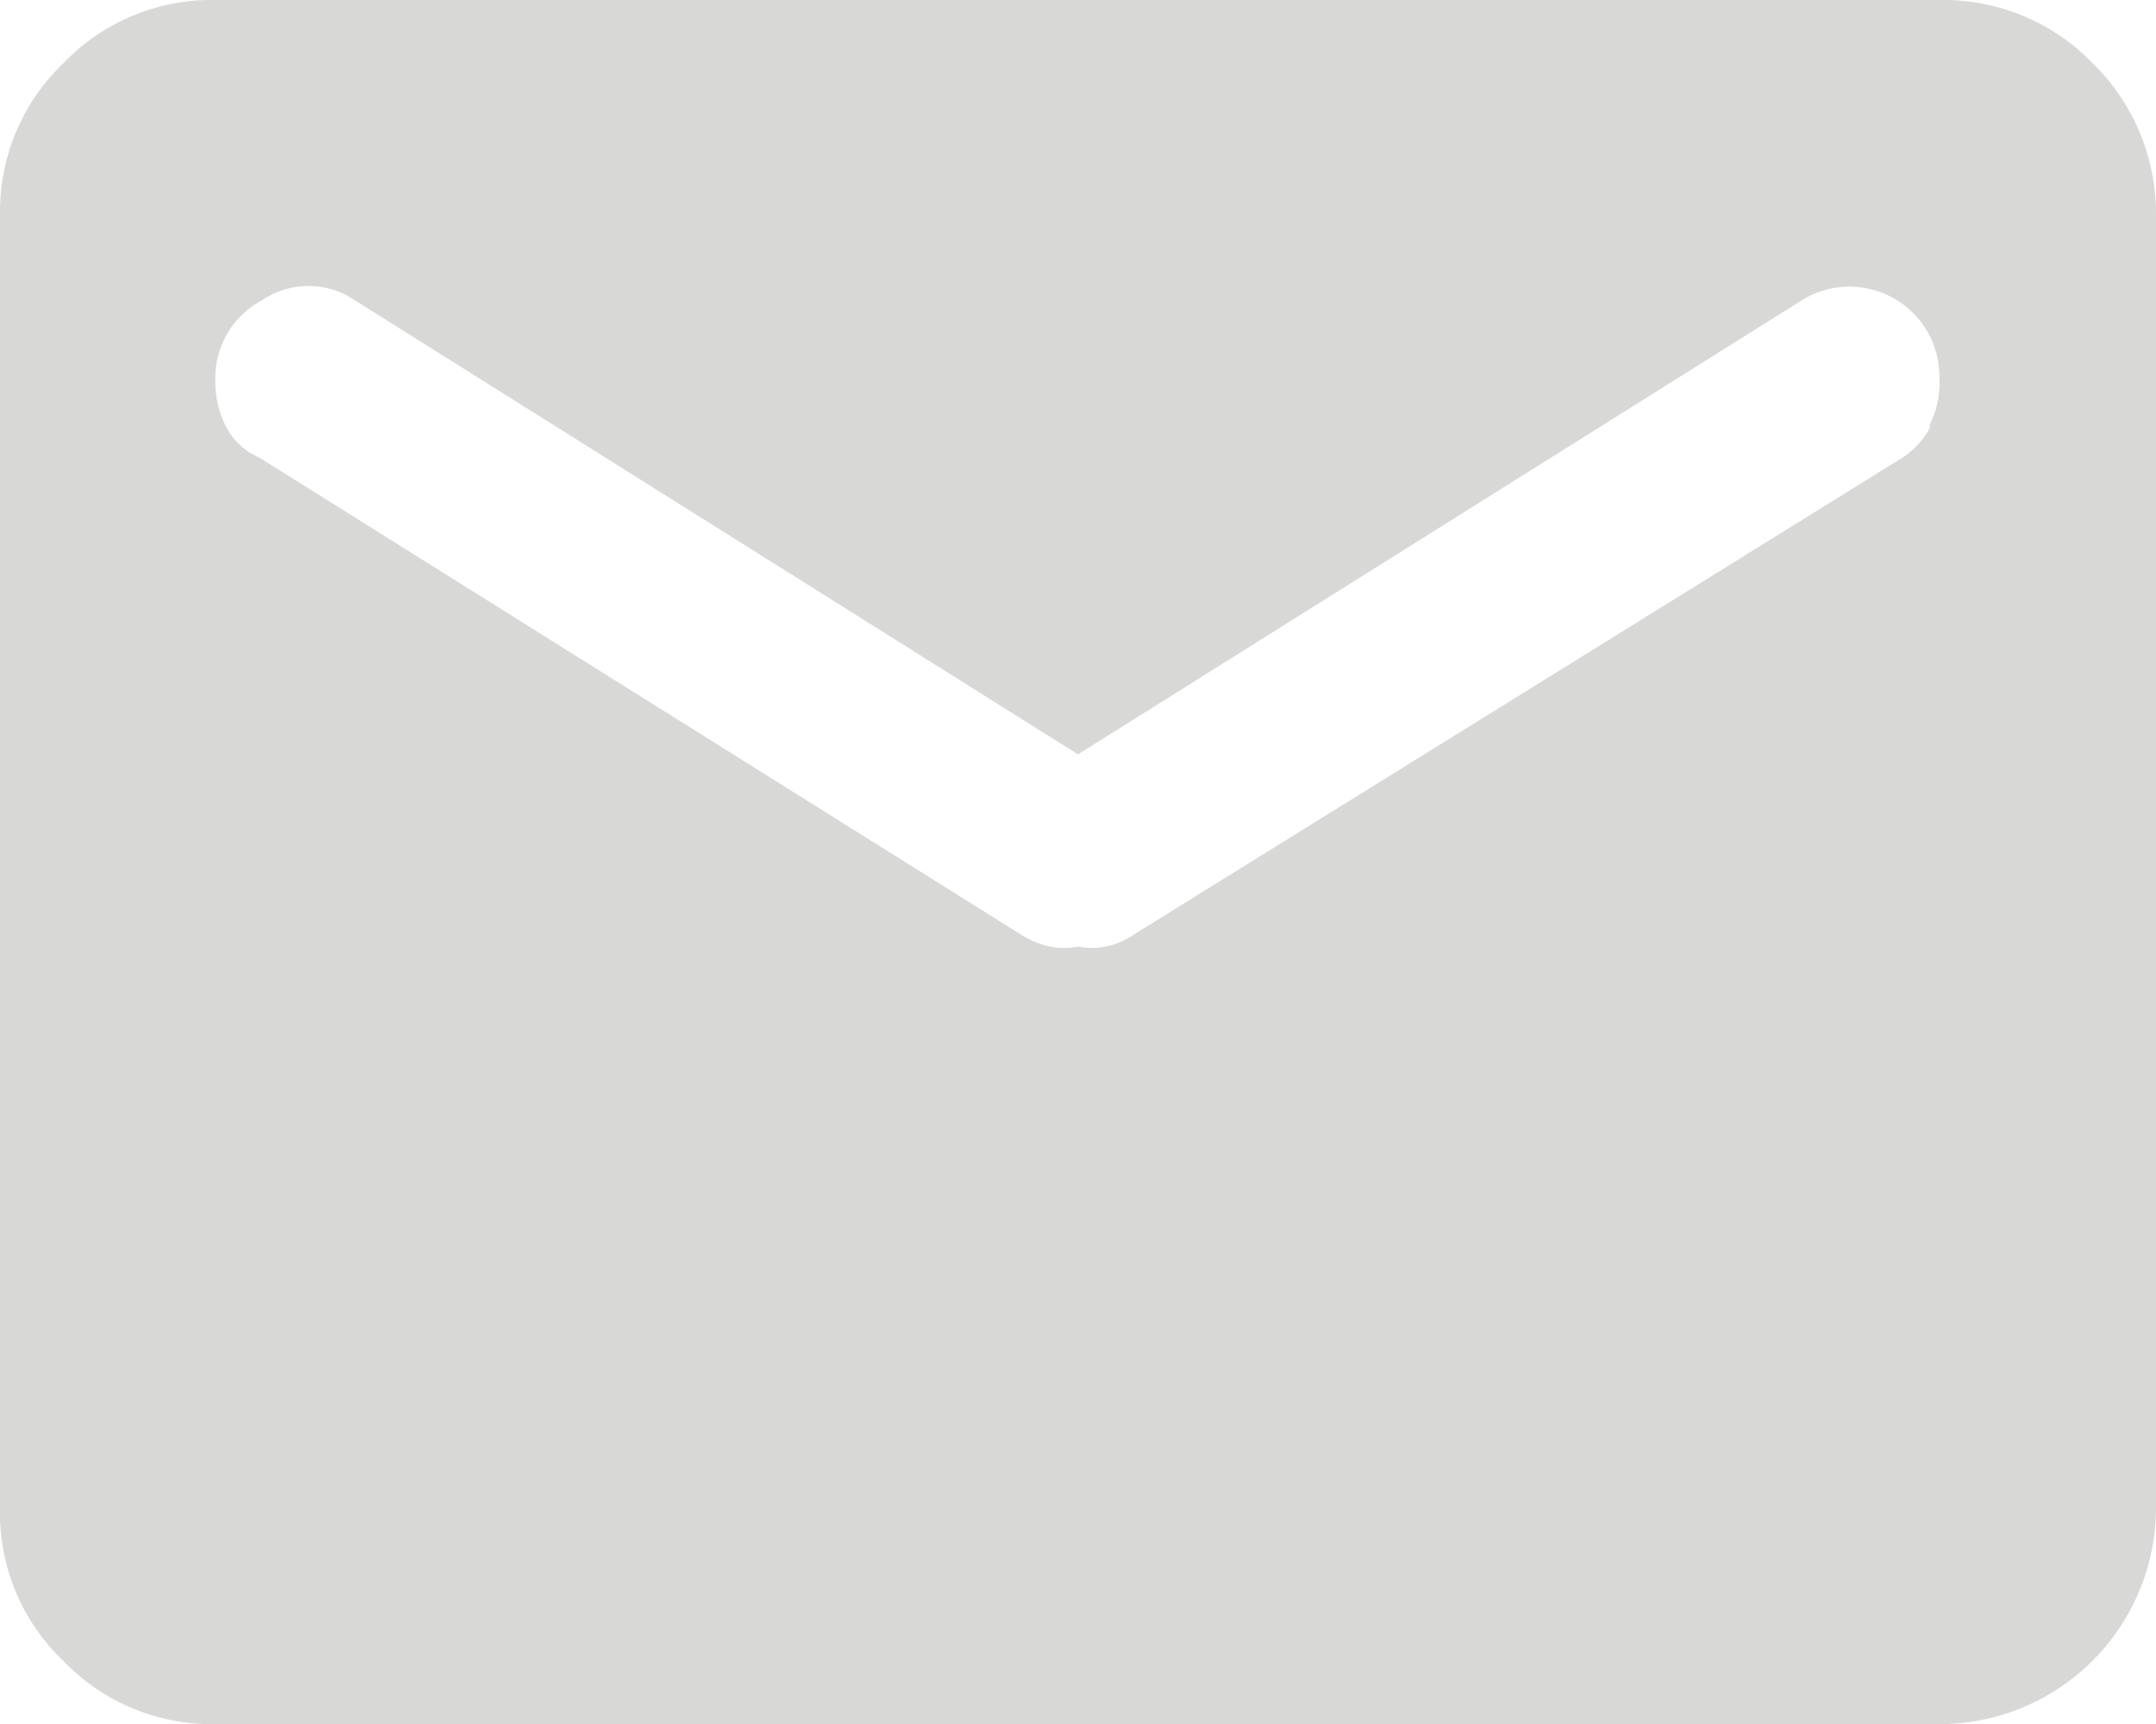
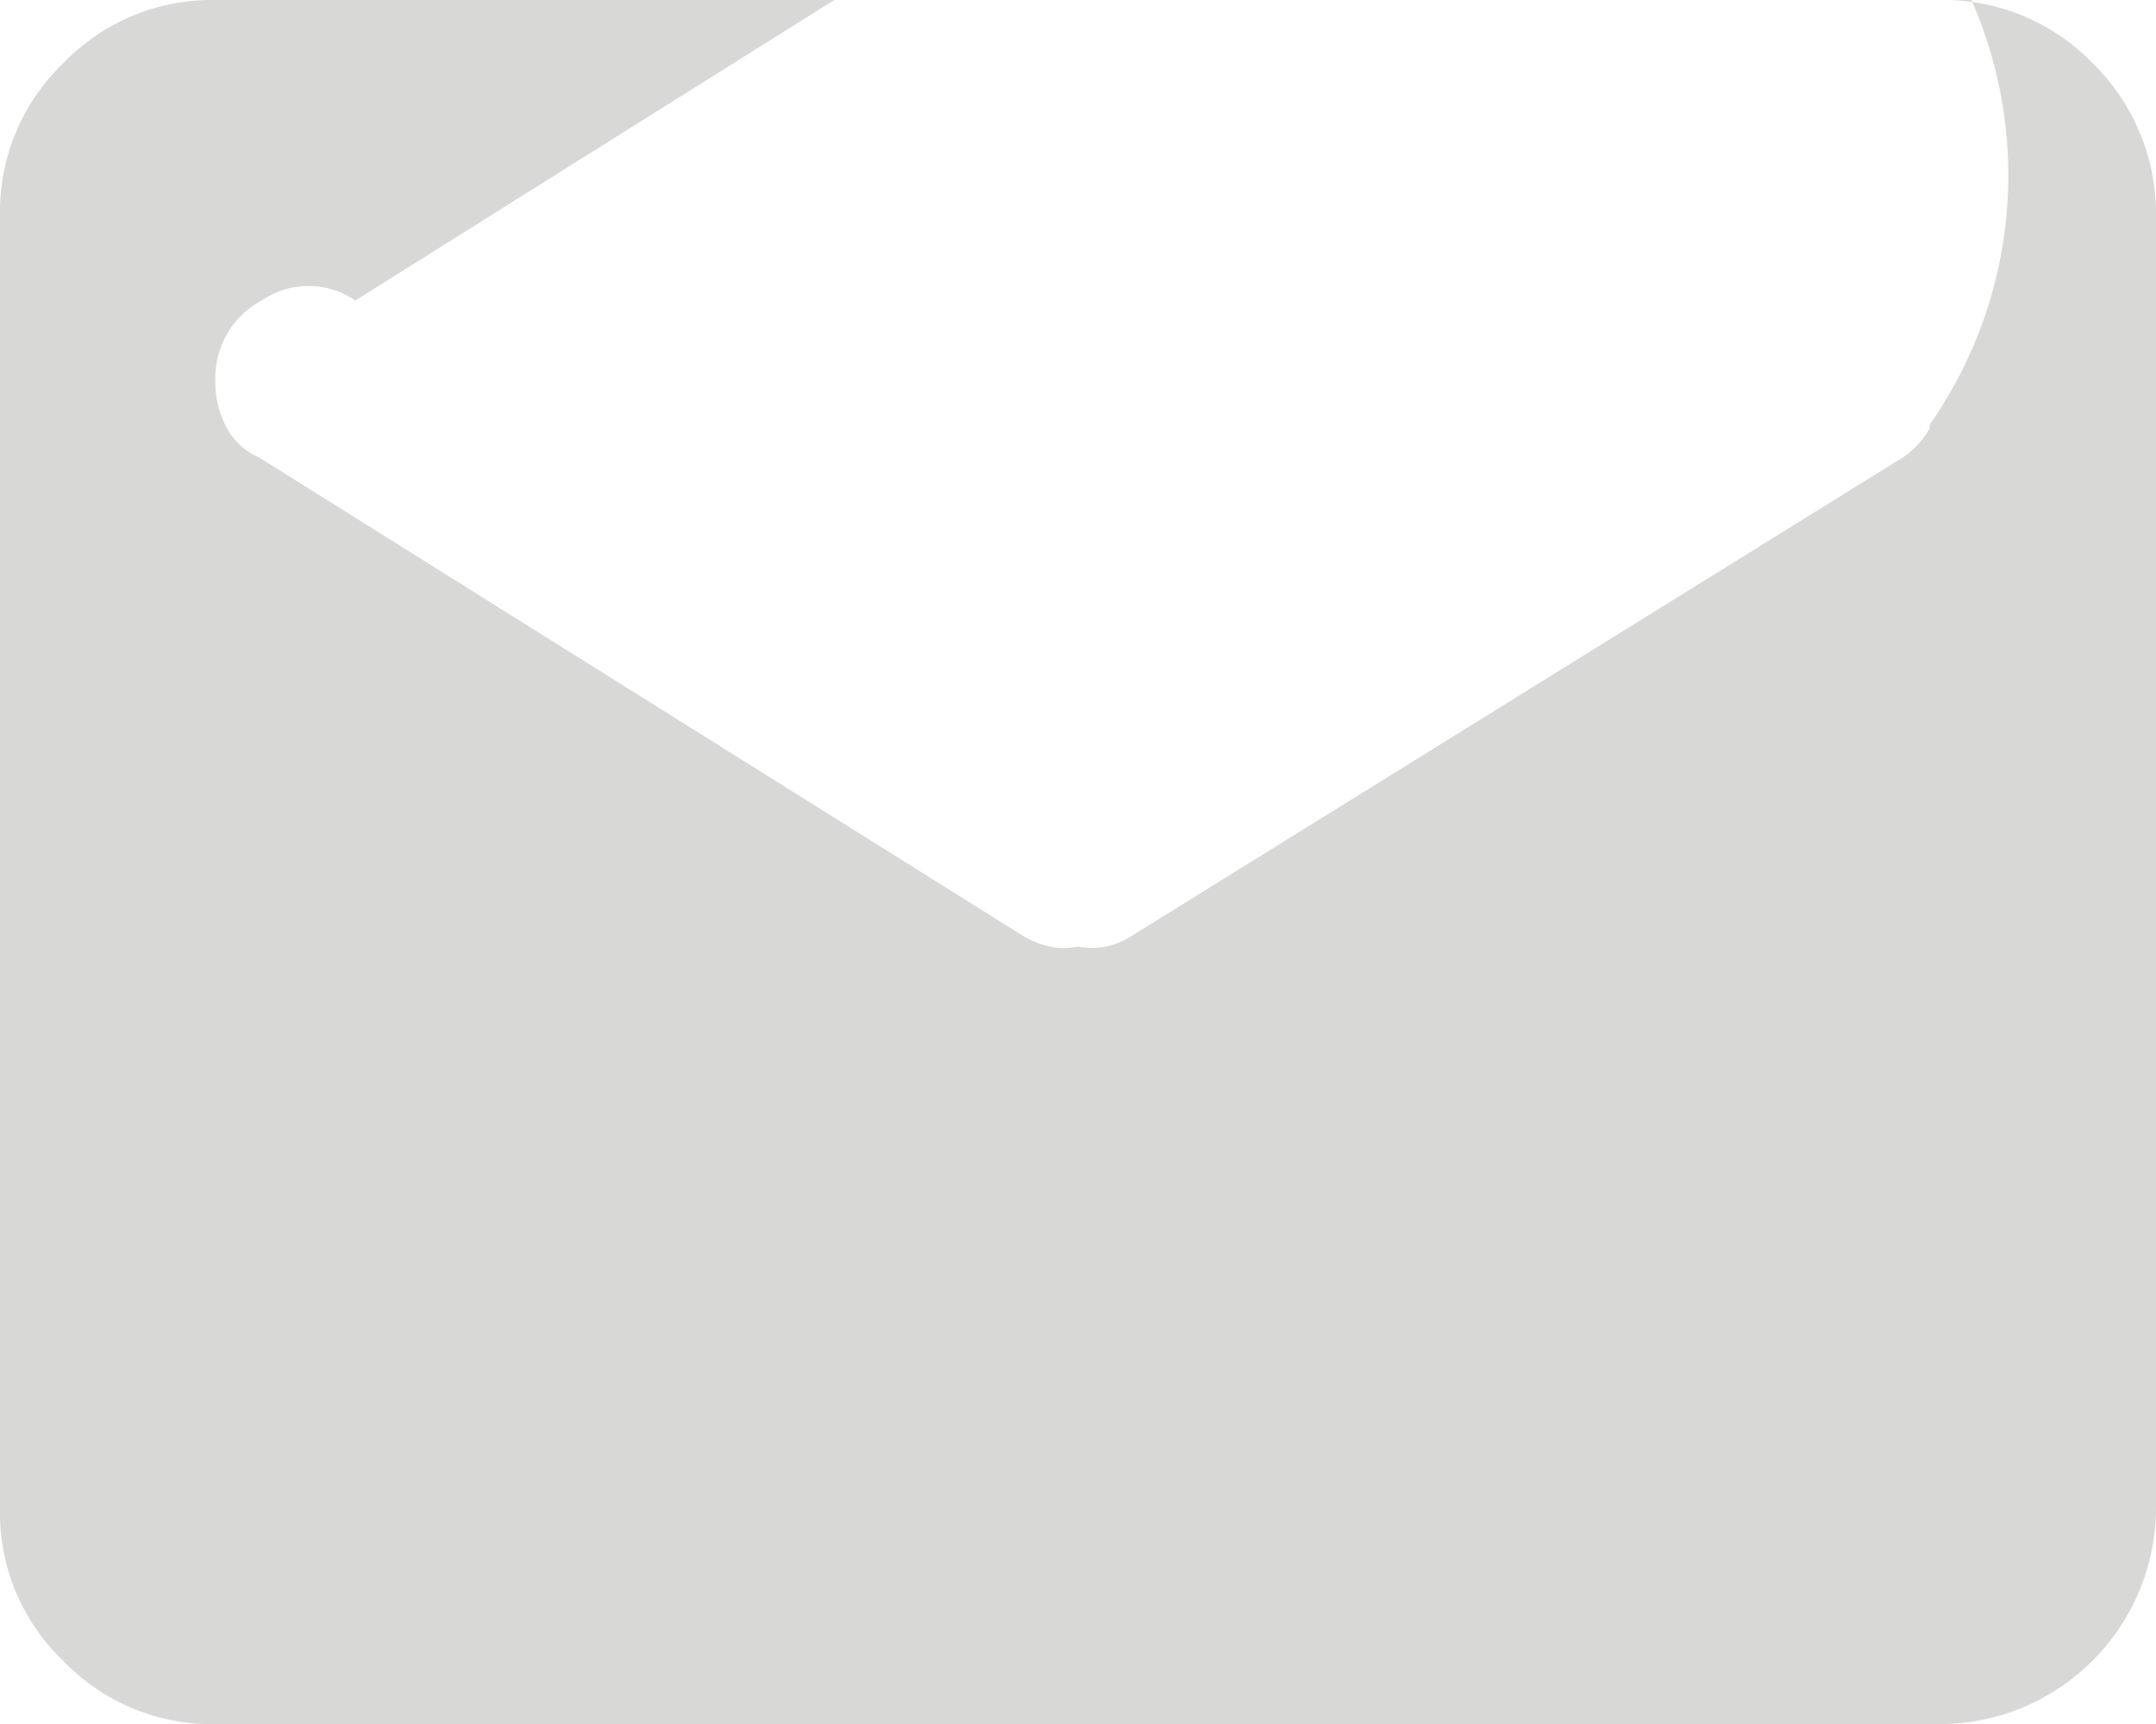
<svg xmlns="http://www.w3.org/2000/svg" viewBox="0 0 17.72 14.17">
  <defs>
    <style>.cls-1{fill:#d8d9d7;}</style>
  </defs>
  <g id="Layer_2" data-name="Layer 2">
    <g id="Logo">
-       <path class="cls-1" d="M17.2.52A1.71,1.71,0,0,0,15.94,0H1.77A1.69,1.69,0,0,0,.52.52,1.69,1.69,0,0,0,0,1.77V12.4a1.68,1.68,0,0,0,.52,1.25,1.69,1.69,0,0,0,1.25.52H15.94a1.78,1.78,0,0,0,1.78-1.77V1.77A1.73,1.73,0,0,0,17.2.52Zm-1.34,3a.7.7,0,0,1-.27.27L9.32,7.68a.67.67,0,0,1-.23.1.66.66,0,0,1-.23,0,.62.62,0,0,1-.23,0,.72.72,0,0,1-.24-.1L2.13,3.76a.55.55,0,0,1-.27-.25.8.8,0,0,1-.09-.39.72.72,0,0,1,.38-.65.68.68,0,0,1,.77,0L8.86,6.2l5.93-3.72a.74.74,0,0,1,1.15.64A.75.75,0,0,1,15.86,3.49Z" />
+       <path class="cls-1" d="M17.2.52A1.71,1.71,0,0,0,15.94,0H1.77A1.69,1.69,0,0,0,.52.52,1.69,1.69,0,0,0,0,1.77V12.4a1.68,1.68,0,0,0,.52,1.25,1.69,1.69,0,0,0,1.25.52H15.94a1.78,1.78,0,0,0,1.78-1.77V1.77A1.73,1.73,0,0,0,17.2.52Zm-1.34,3a.7.7,0,0,1-.27.27L9.32,7.68a.67.67,0,0,1-.23.1.66.66,0,0,1-.23,0,.62.62,0,0,1-.23,0,.72.72,0,0,1-.24-.1L2.13,3.76a.55.55,0,0,1-.27-.25.8.8,0,0,1-.09-.39.72.72,0,0,1,.38-.65.68.68,0,0,1,.77,0l5.93-3.72a.74.74,0,0,1,1.15.64A.75.75,0,0,1,15.86,3.49Z" />
    </g>
  </g>
</svg>